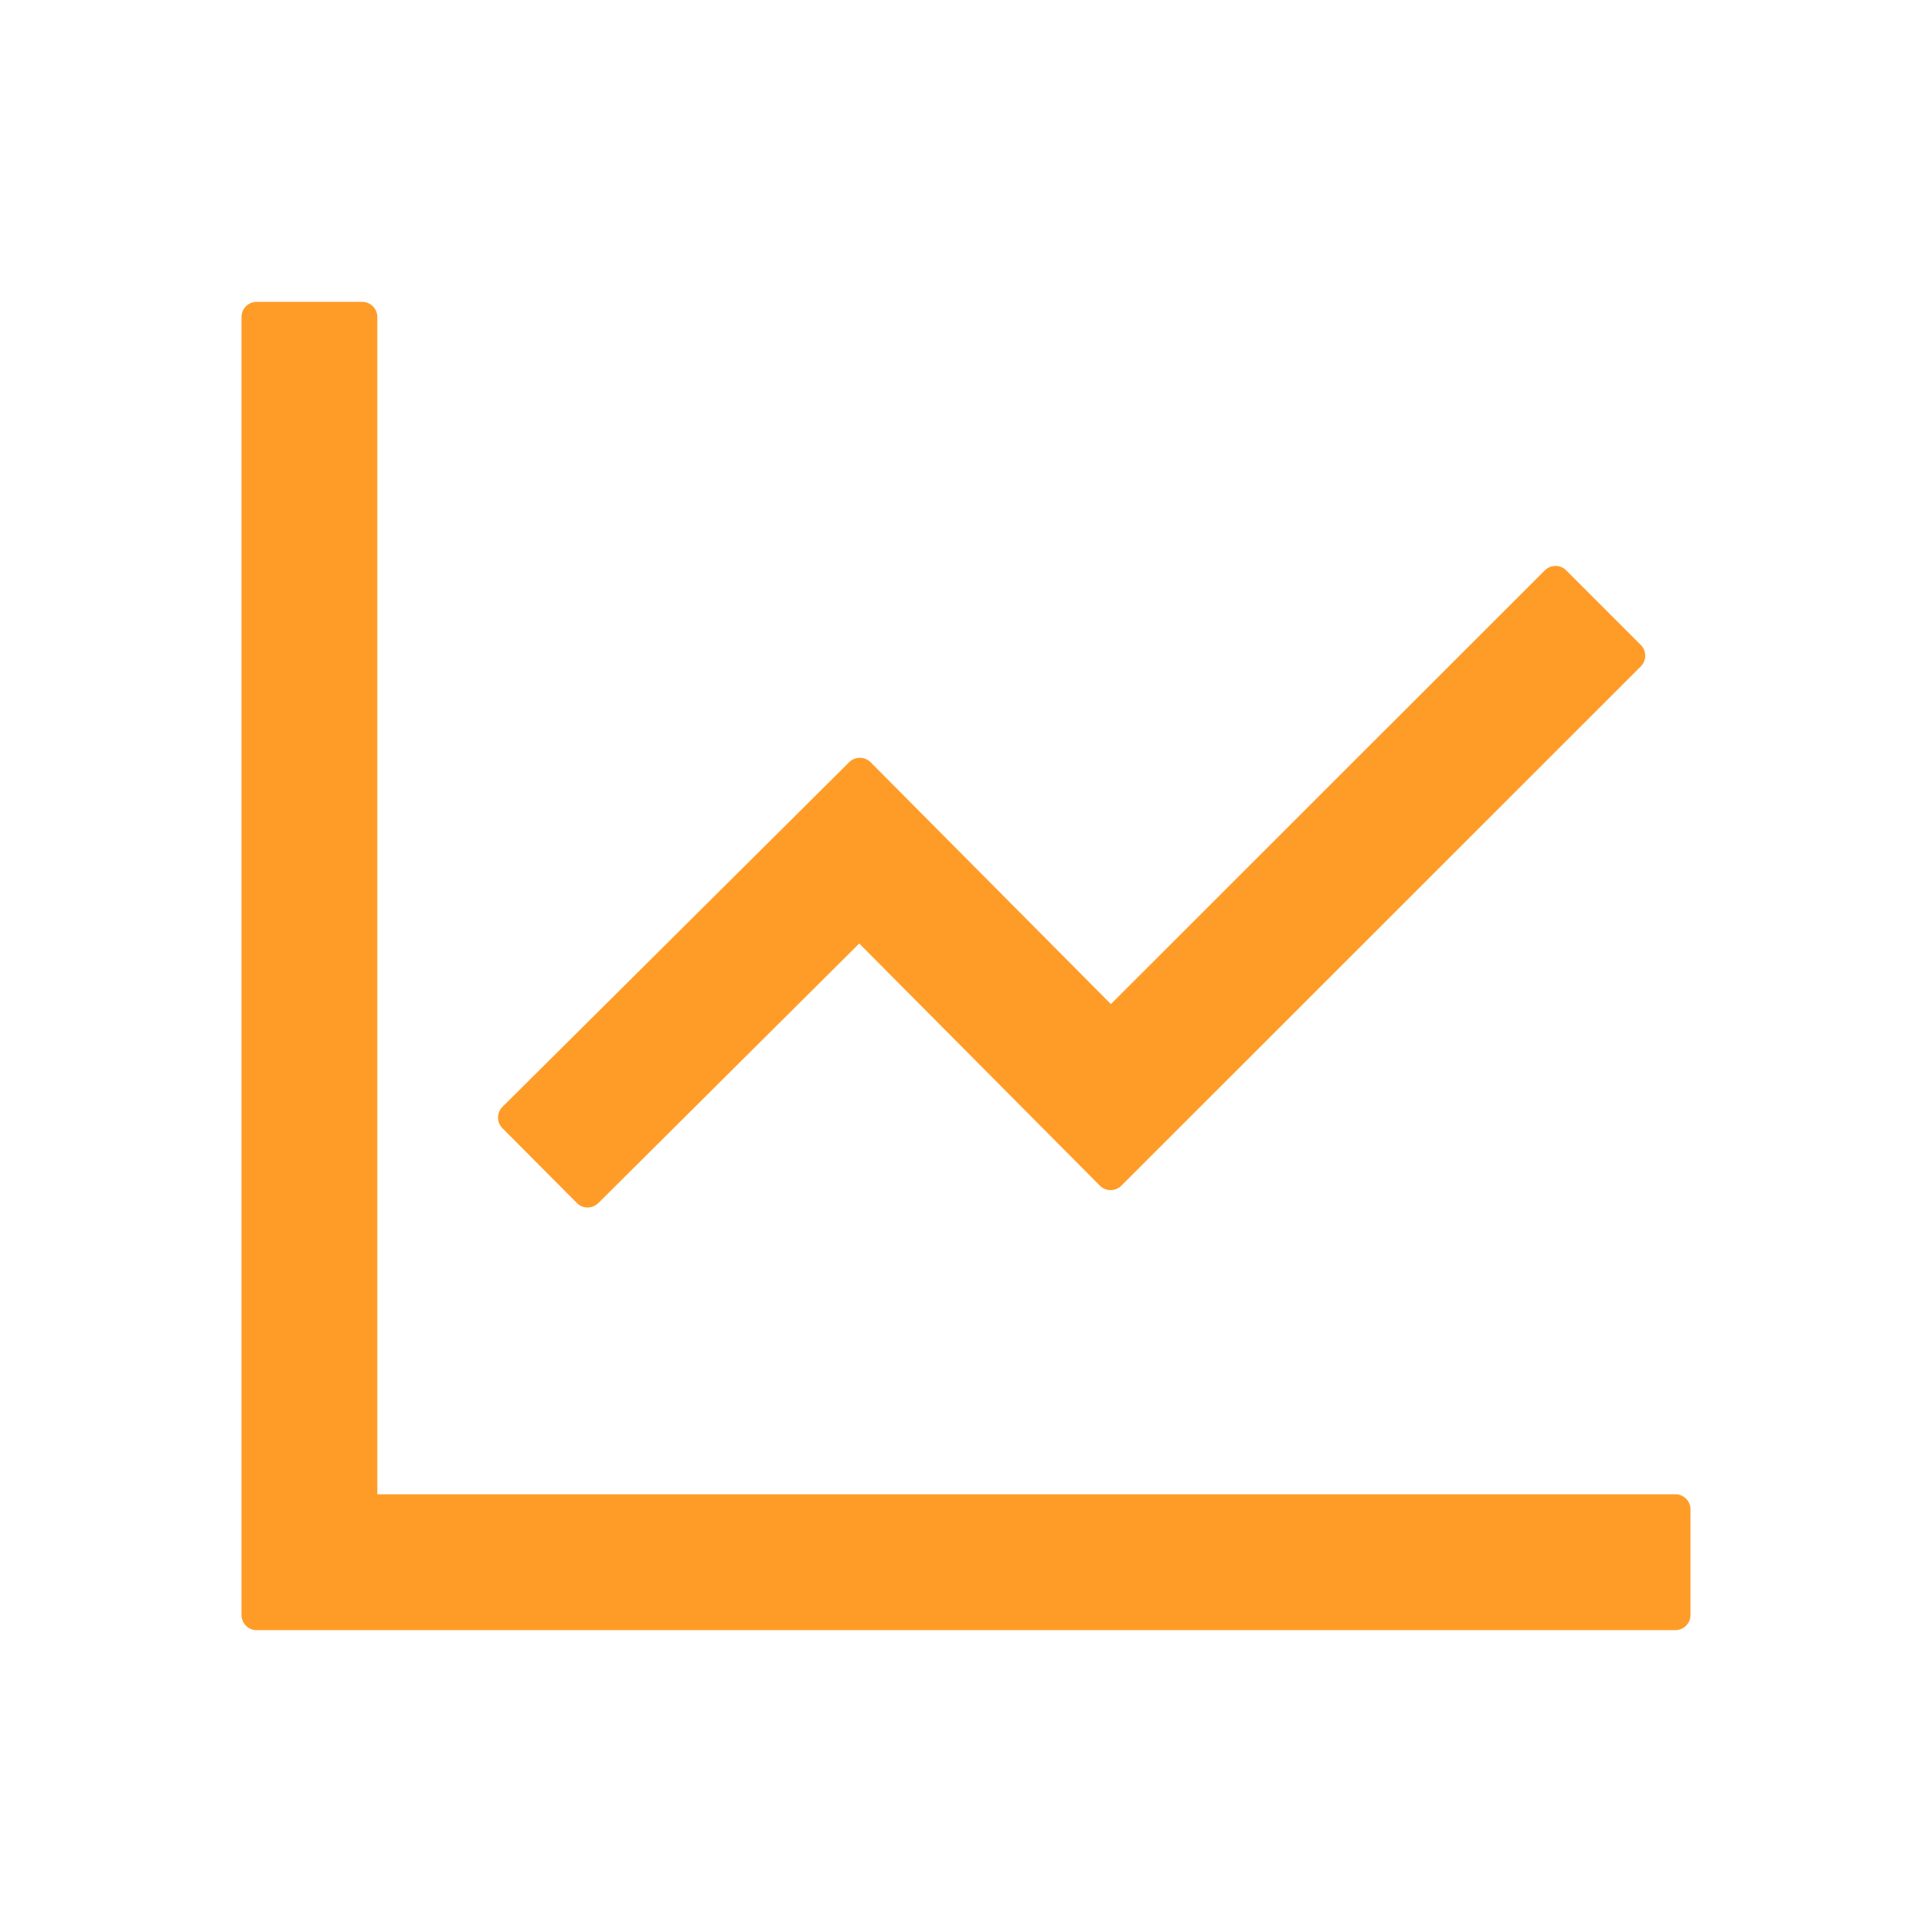
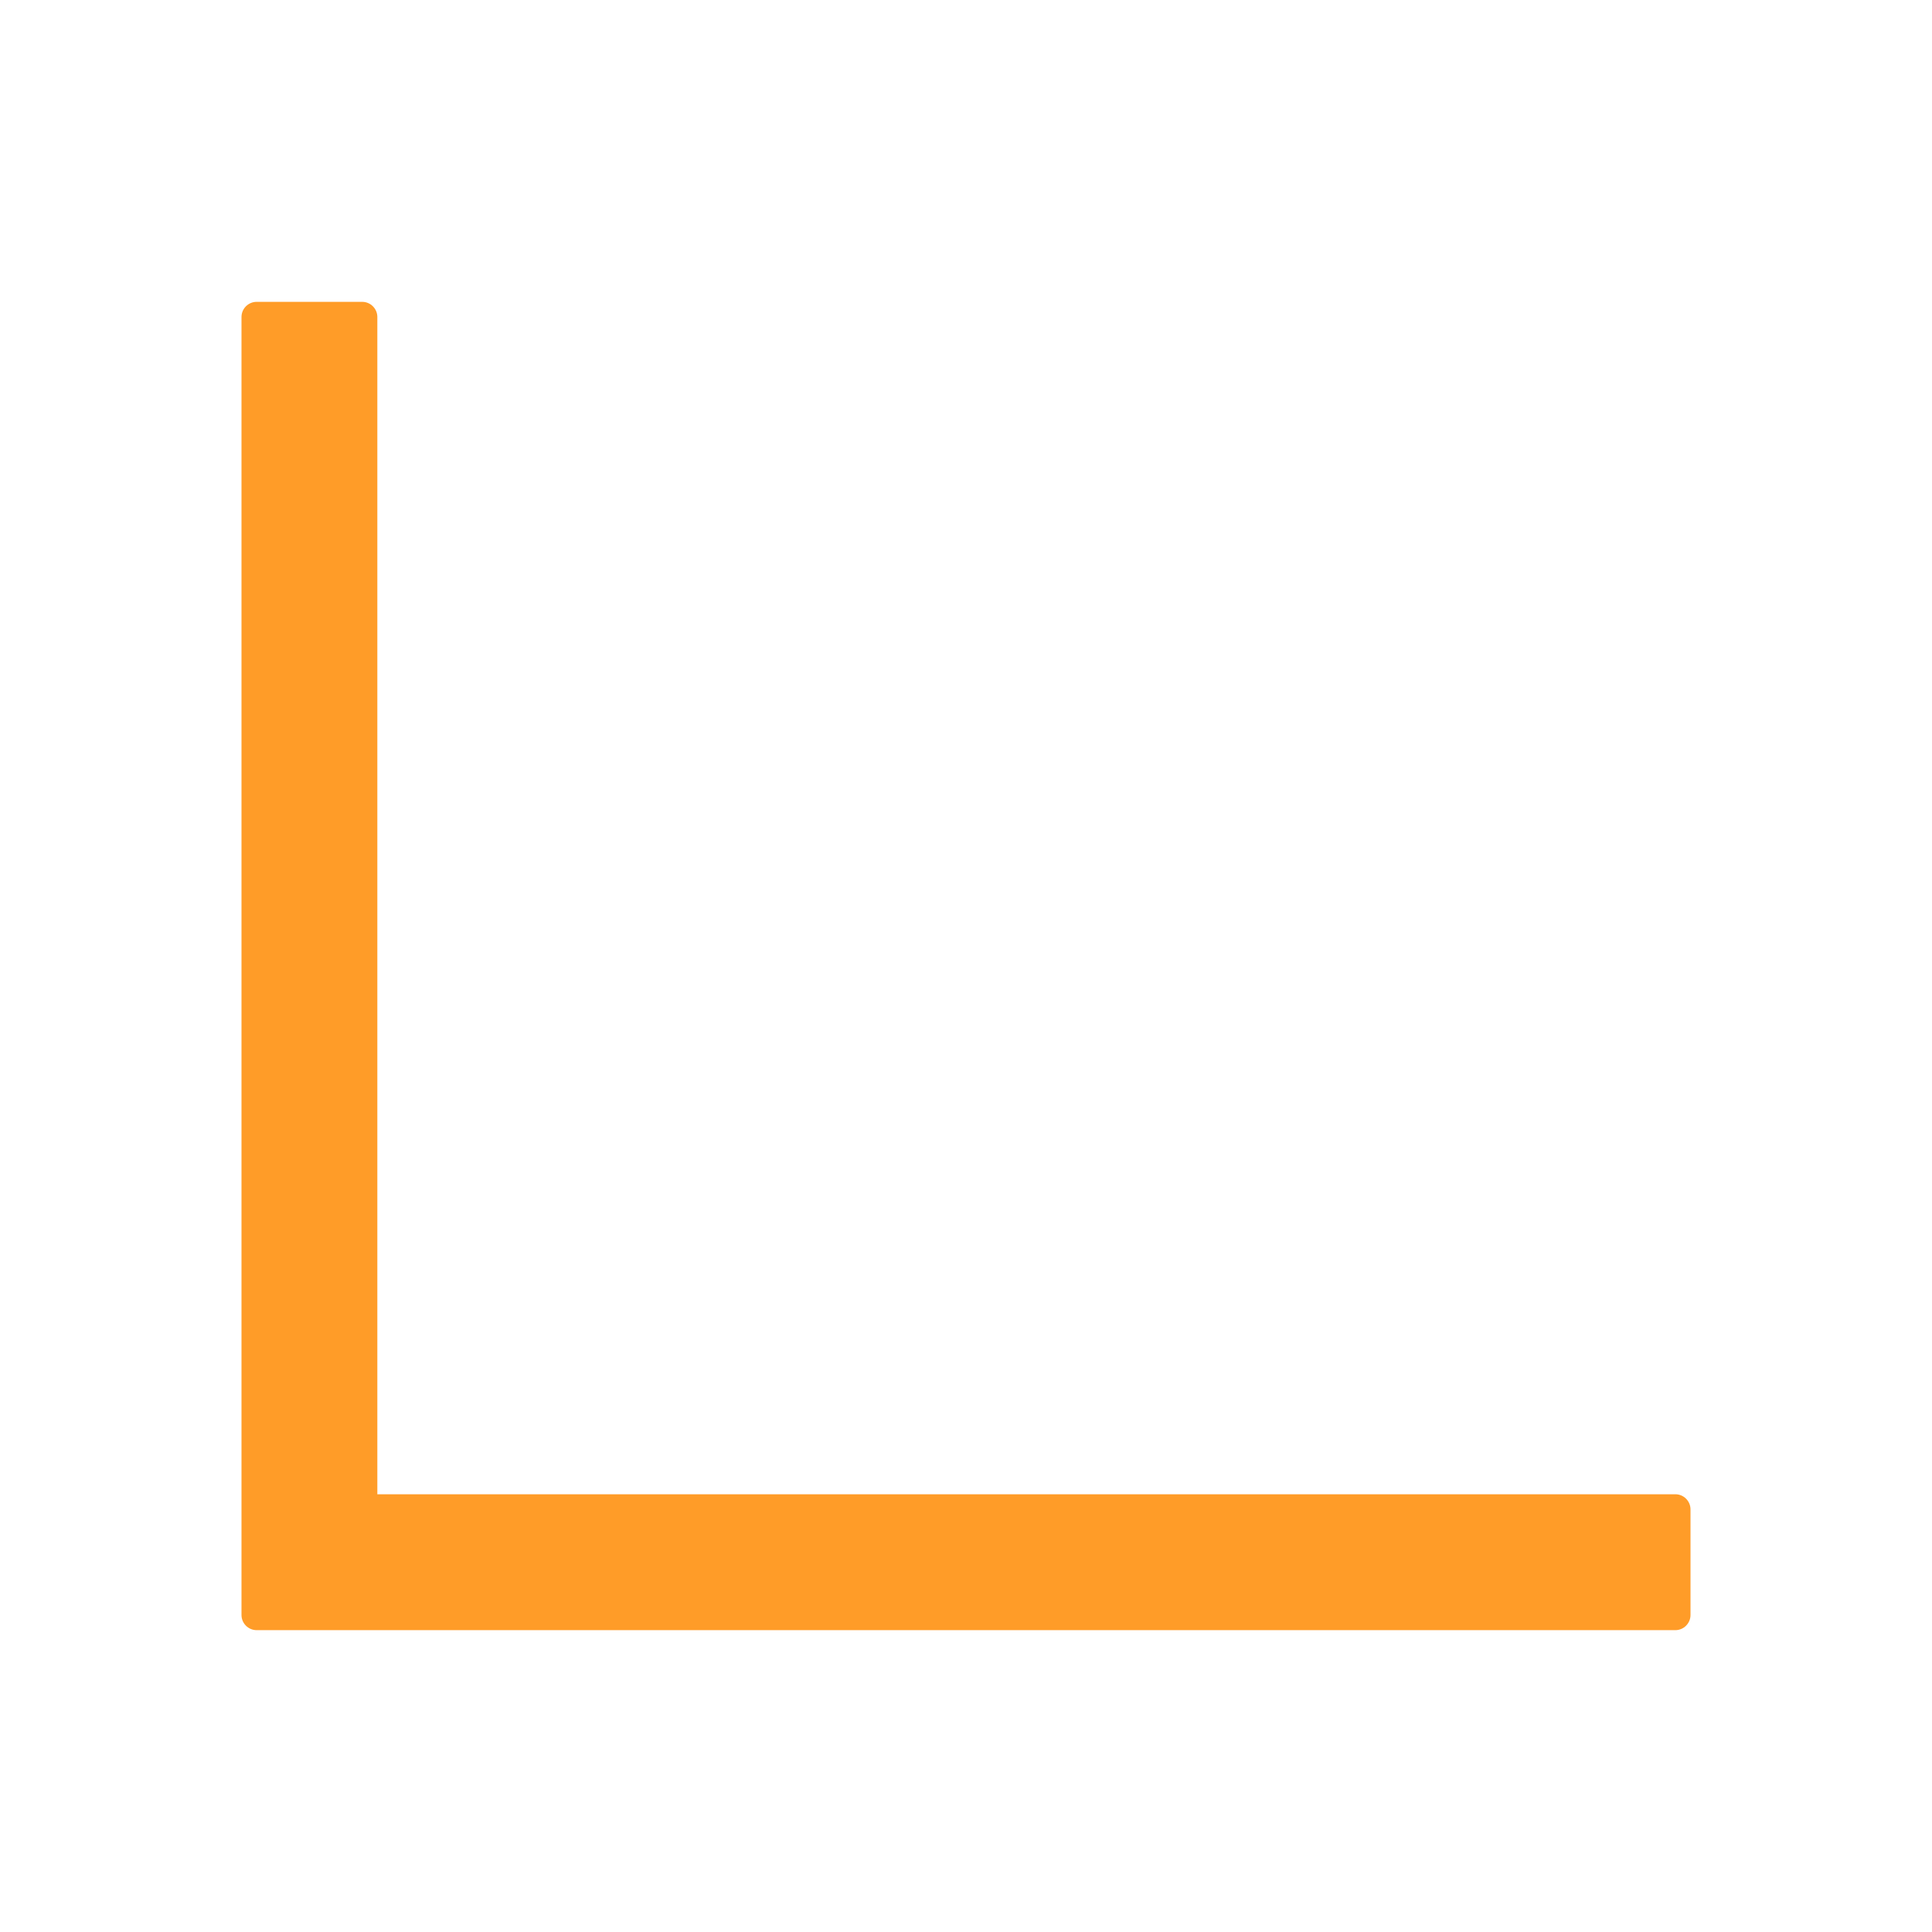
<svg xmlns="http://www.w3.org/2000/svg" width="42" height="42" viewBox="0 0 42 42" fill="none">
  <path d="M36.422 32.484H8.203V6.891C8.203 6.71 8.055 6.562 7.875 6.562H5.578C5.398 6.562 5.25 6.71 5.25 6.891V35.109C5.25 35.29 5.398 35.438 5.578 35.438H36.422C36.602 35.438 36.75 35.29 36.75 35.109V32.812C36.75 32.632 36.602 32.484 36.422 32.484Z" fill="#FF9C28" />
-   <path d="M12.543 26.155C12.67 26.282 12.875 26.282 13.006 26.155L18.679 20.511L23.912 25.777C24.039 25.904 24.248 25.904 24.376 25.777L35.671 14.486C35.798 14.359 35.798 14.149 35.671 14.022L34.047 12.398C33.92 12.271 33.711 12.271 33.584 12.398L24.15 21.828L18.925 16.569C18.797 16.442 18.588 16.442 18.461 16.569L10.922 24.063C10.795 24.19 10.795 24.399 10.922 24.526L12.543 26.155Z" fill="#FF9C28" />
</svg>